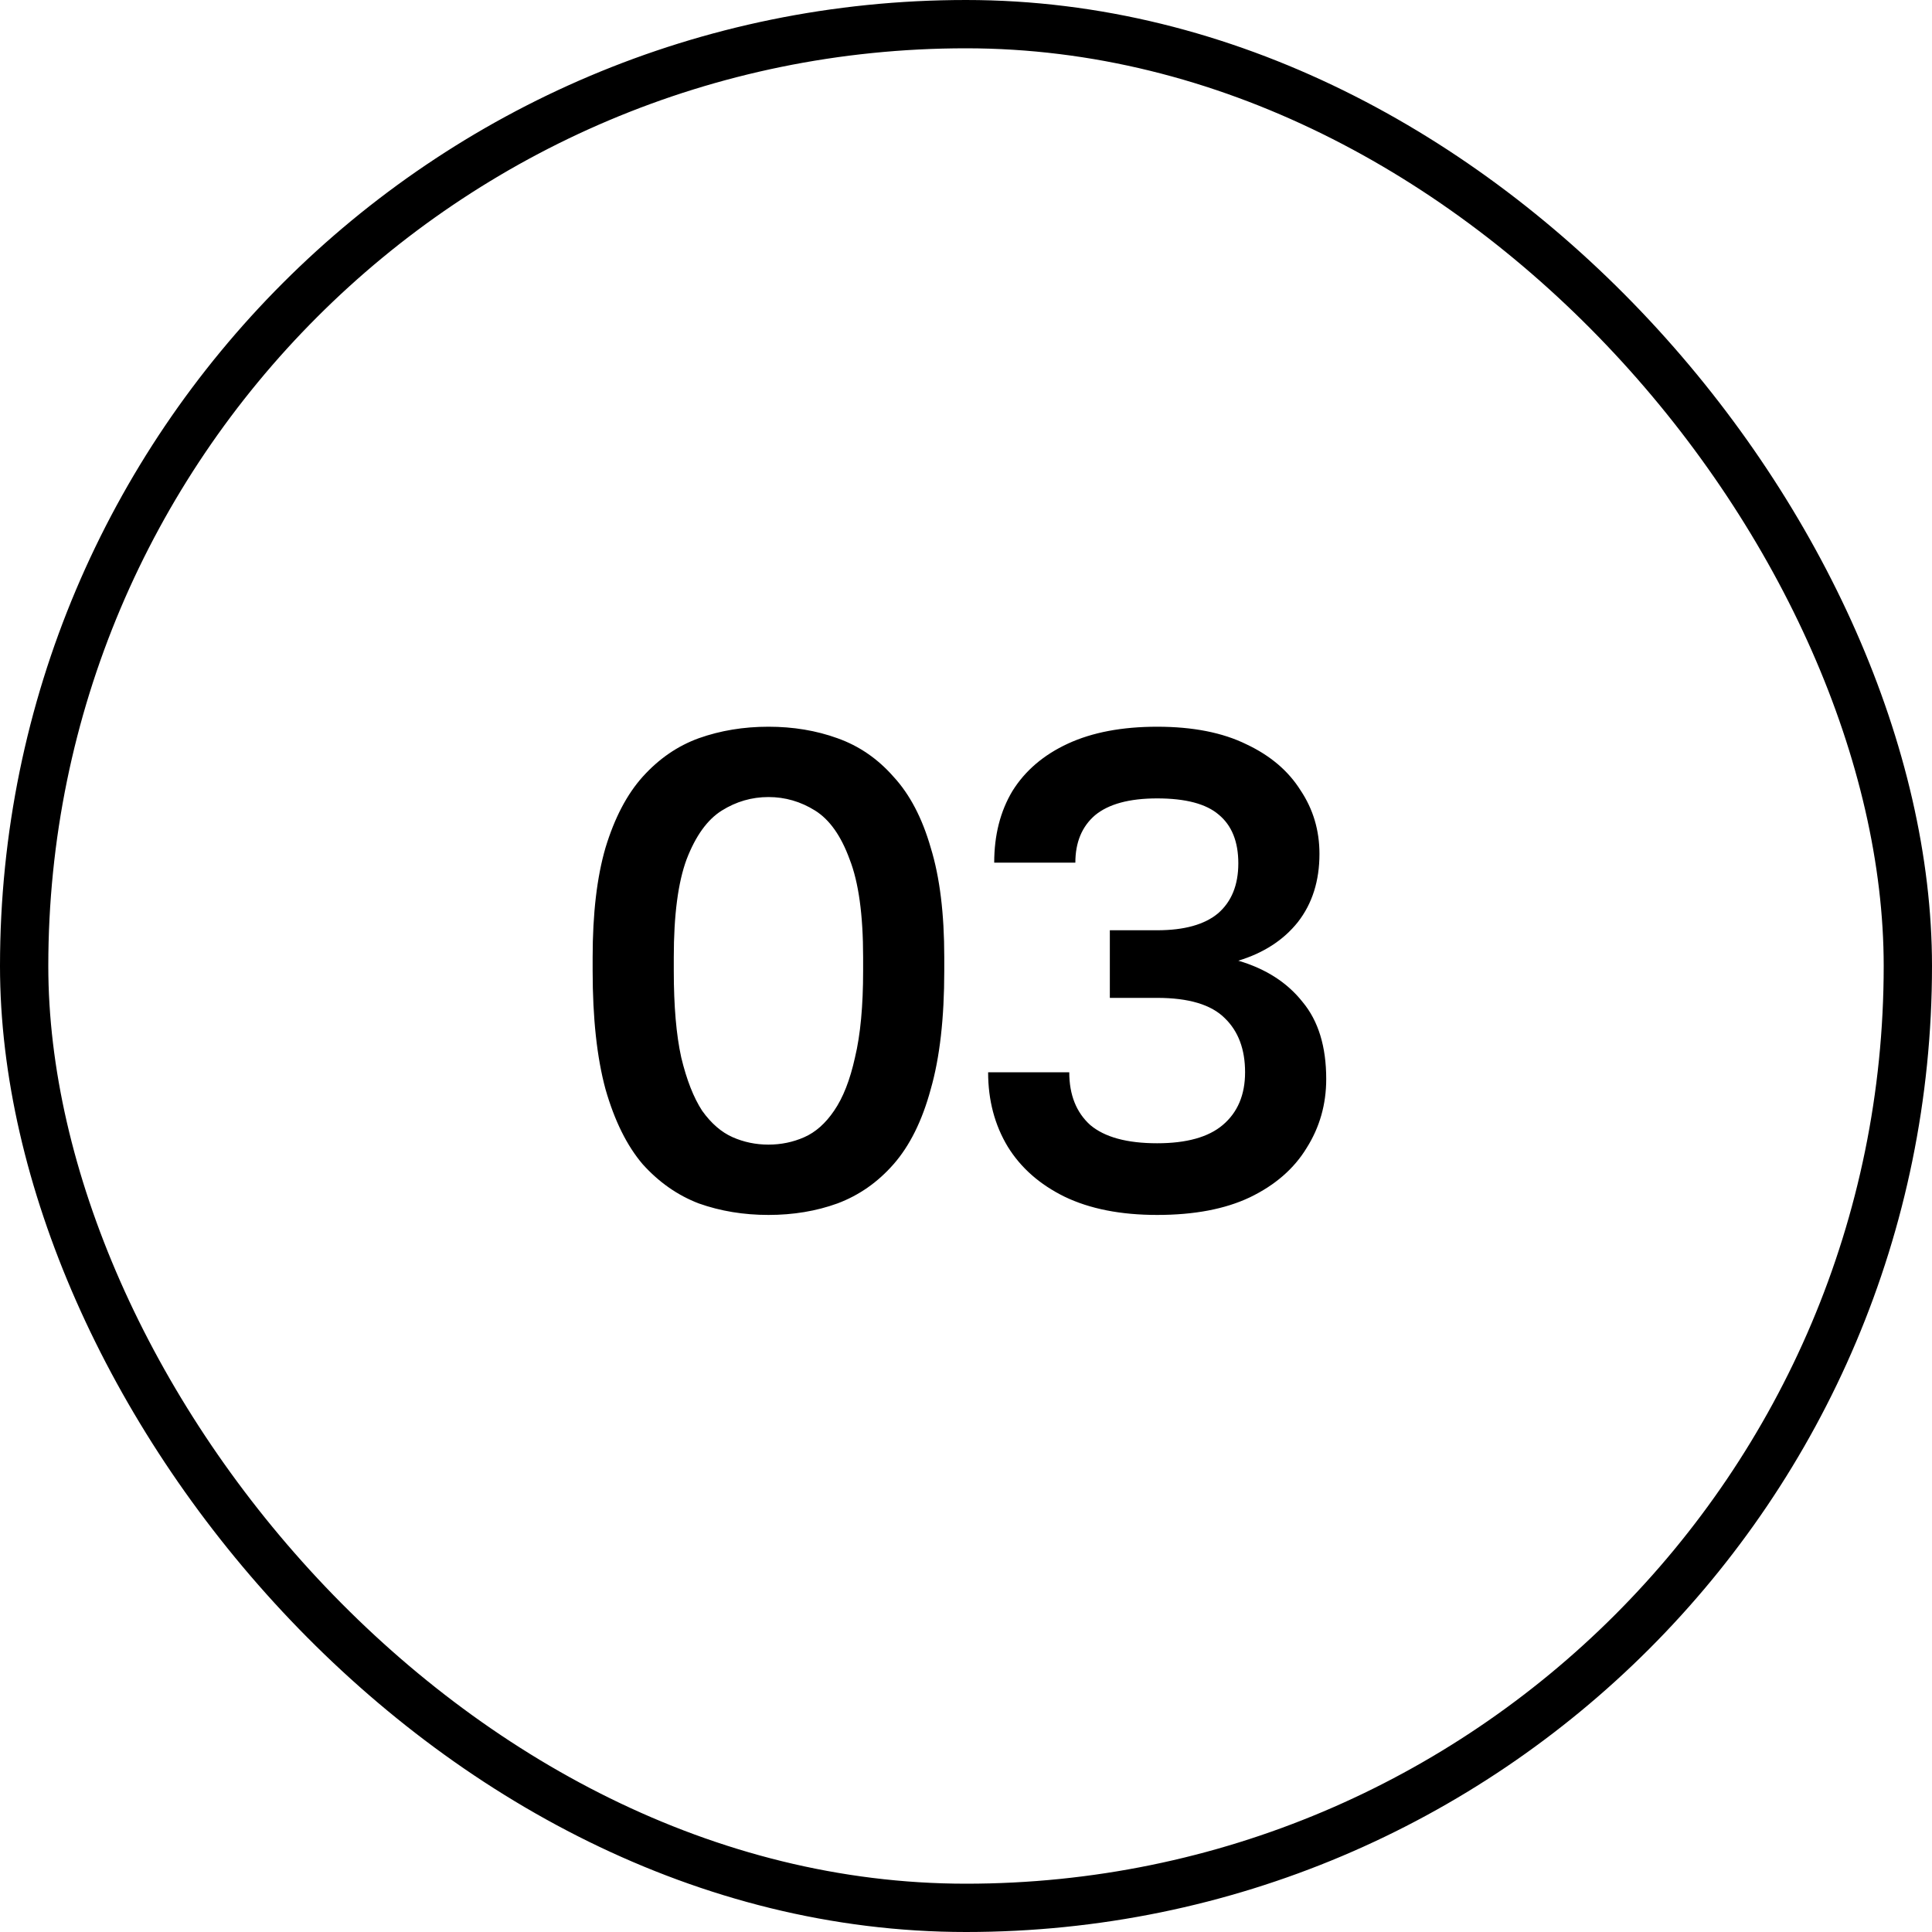
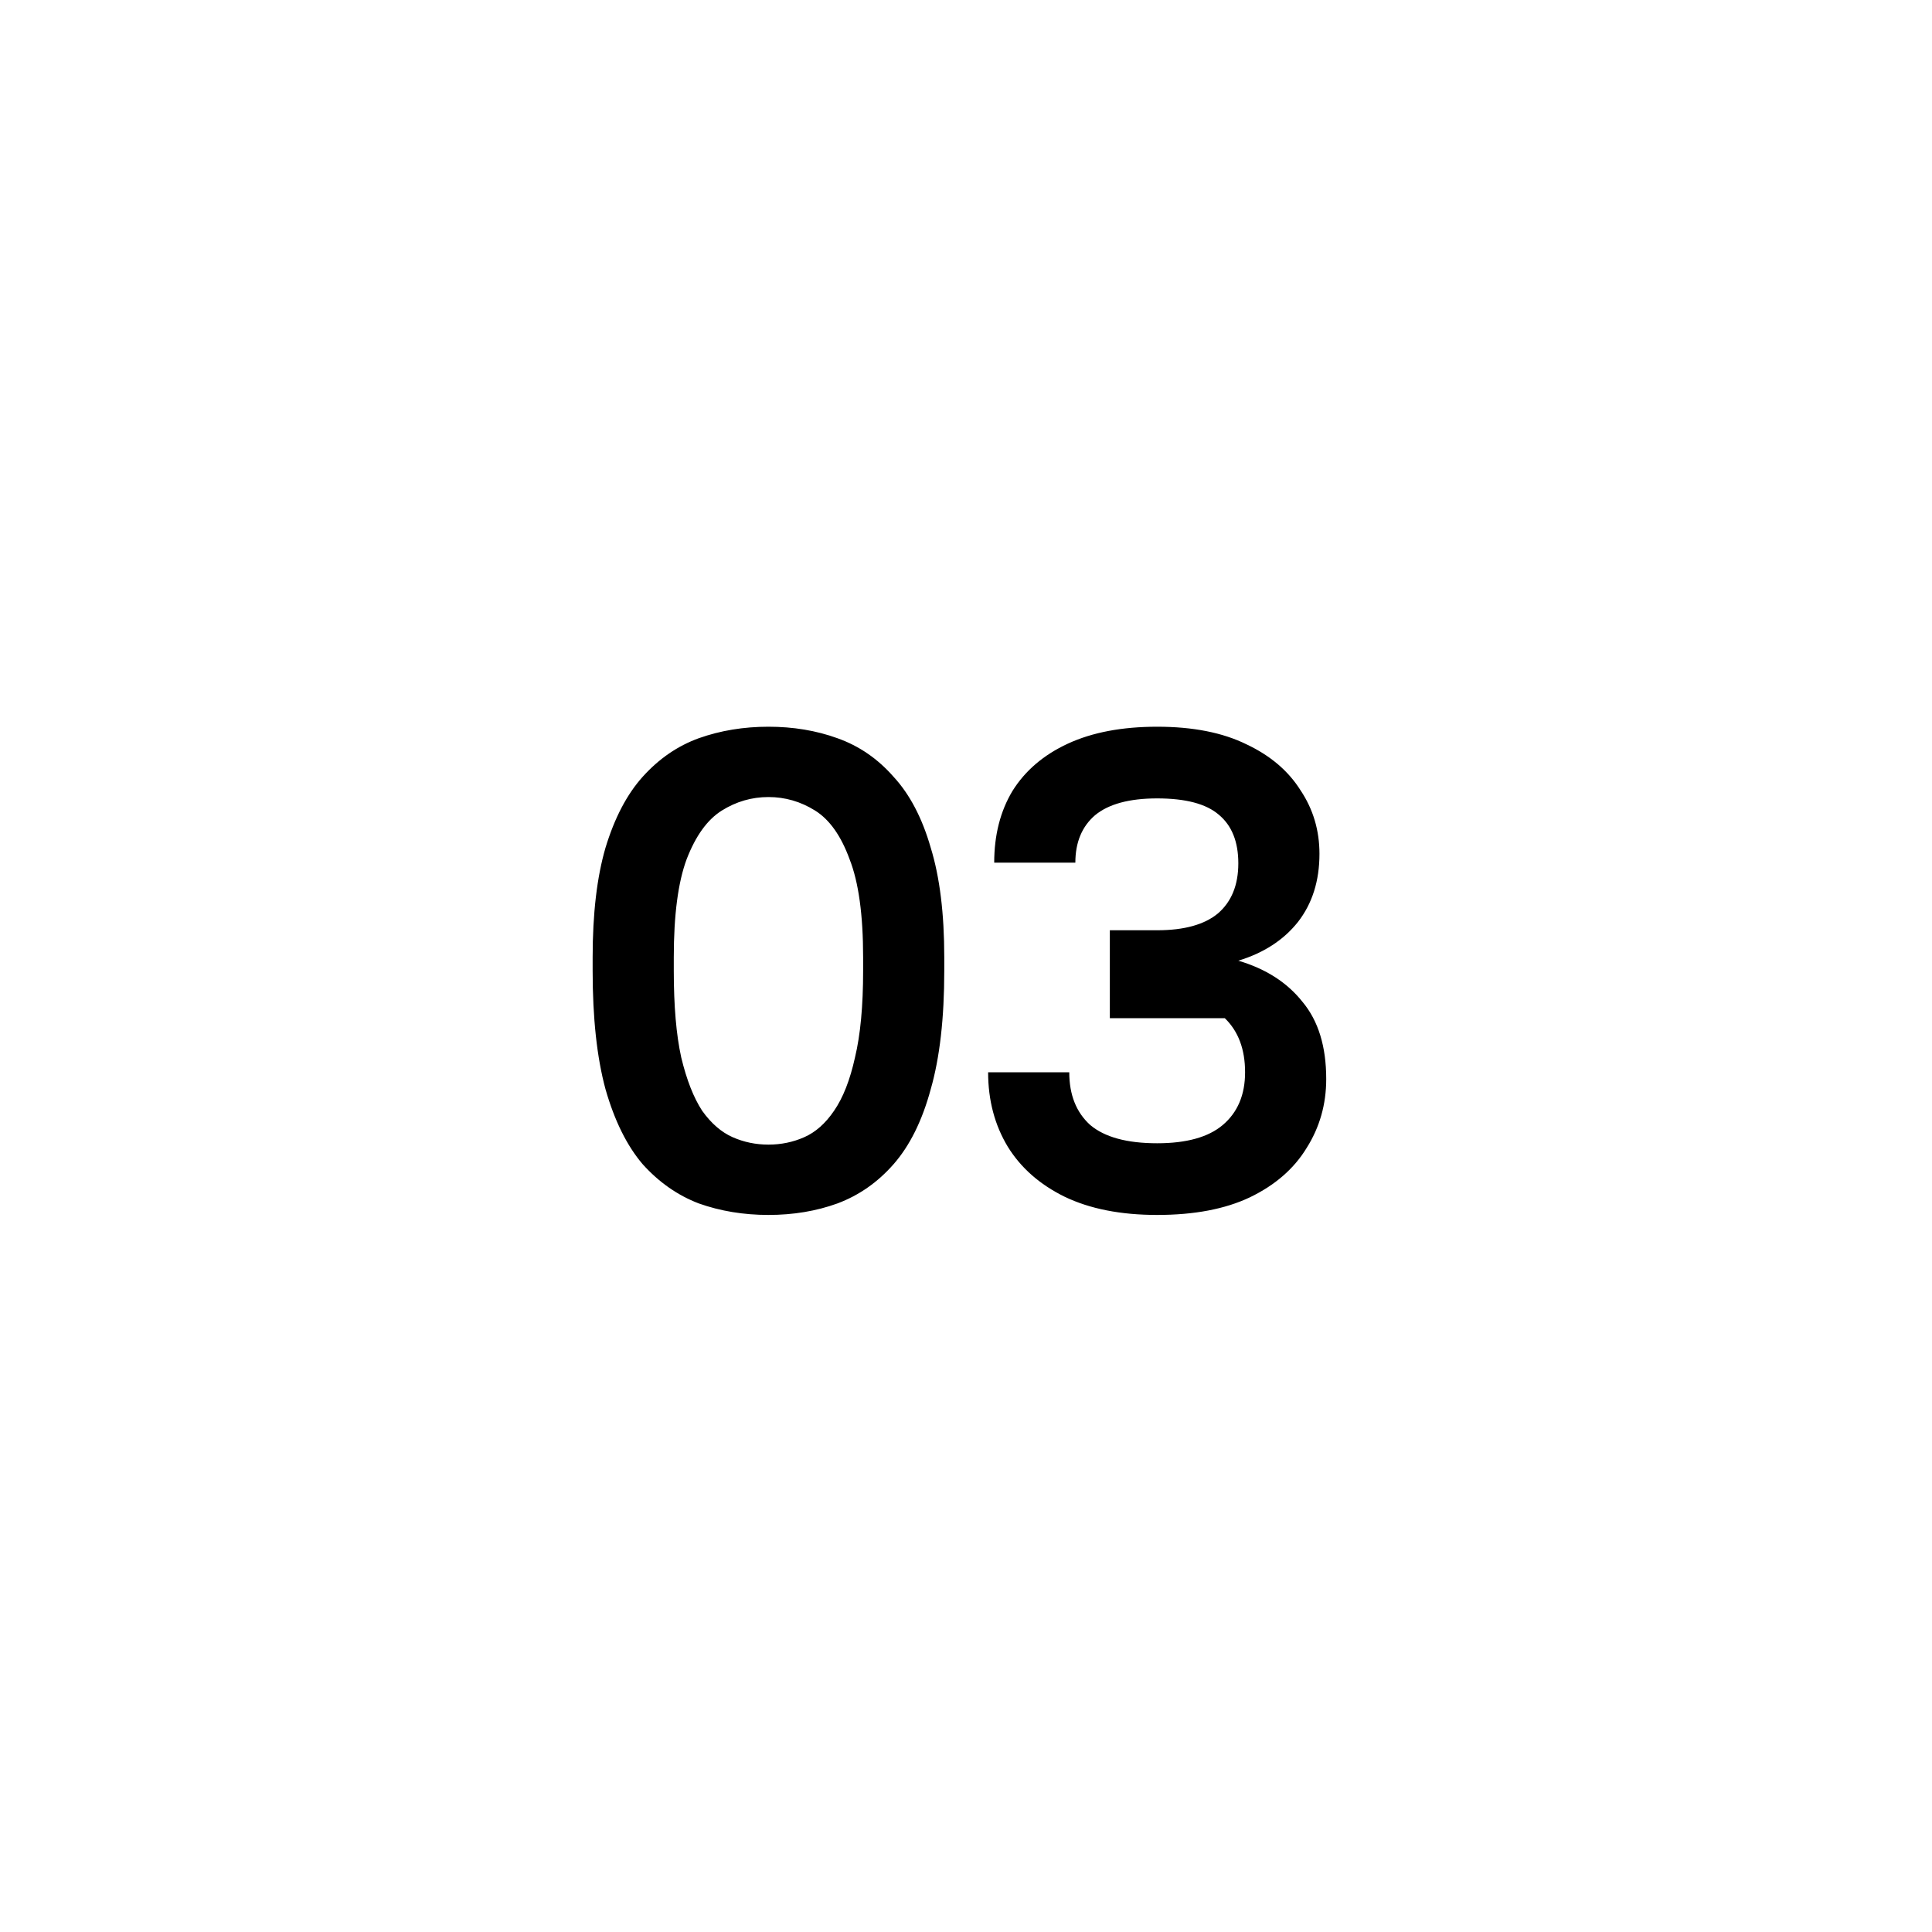
<svg xmlns="http://www.w3.org/2000/svg" width="40" height="40" viewBox="0 0 40 40" fill="none">
-   <rect x="0.5" y="0.5" width="39" height="39" rx="19.5" stroke="black" />
-   <path d="M15.91 25.154C15.397 25.154 14.916 25.075 14.468 24.916C14.029 24.748 13.642 24.477 13.306 24.104C12.979 23.721 12.723 23.203 12.536 22.55C12.359 21.897 12.27 21.08 12.27 20.1V19.82C12.27 18.915 12.359 18.159 12.536 17.552C12.723 16.936 12.979 16.446 13.306 16.082C13.642 15.709 14.029 15.443 14.468 15.284C14.916 15.125 15.397 15.046 15.91 15.046C16.423 15.046 16.899 15.125 17.338 15.284C17.786 15.443 18.173 15.709 18.5 16.082C18.836 16.446 19.093 16.936 19.27 17.552C19.457 18.159 19.55 18.915 19.55 19.82V20.1C19.55 21.08 19.457 21.897 19.27 22.55C19.093 23.203 18.836 23.721 18.5 24.104C18.173 24.477 17.786 24.748 17.338 24.916C16.899 25.075 16.423 25.154 15.91 25.154ZM15.91 23.698C16.171 23.698 16.419 23.647 16.652 23.544C16.885 23.441 17.091 23.259 17.268 22.998C17.455 22.727 17.599 22.359 17.702 21.892C17.814 21.425 17.87 20.828 17.87 20.1V19.82C17.87 18.943 17.777 18.266 17.59 17.79C17.413 17.305 17.175 16.969 16.876 16.782C16.577 16.595 16.255 16.502 15.91 16.502C15.565 16.502 15.243 16.595 14.944 16.782C14.645 16.969 14.403 17.305 14.216 17.79C14.039 18.266 13.95 18.943 13.95 19.82V20.1C13.95 20.828 14.001 21.425 14.104 21.892C14.216 22.359 14.361 22.727 14.538 22.998C14.725 23.259 14.935 23.441 15.168 23.544C15.401 23.647 15.649 23.698 15.91 23.698ZM23.958 25.154C23.202 25.154 22.563 25.028 22.04 24.776C21.527 24.524 21.135 24.179 20.864 23.74C20.594 23.292 20.458 22.779 20.458 22.2H22.138C22.138 22.667 22.283 23.031 22.572 23.292C22.871 23.544 23.333 23.67 23.958 23.67C24.565 23.67 25.018 23.544 25.316 23.292C25.624 23.031 25.778 22.667 25.778 22.2C25.778 21.724 25.638 21.351 25.358 21.08C25.078 20.8 24.612 20.66 23.958 20.66H22.978V19.26H23.958C24.518 19.26 24.938 19.143 25.218 18.91C25.498 18.667 25.638 18.322 25.638 17.874C25.638 17.426 25.503 17.09 25.232 16.866C24.971 16.642 24.546 16.53 23.958 16.53C23.38 16.53 22.95 16.647 22.67 16.88C22.4 17.113 22.264 17.44 22.264 17.86H20.584C20.584 17.291 20.71 16.796 20.962 16.376C21.224 15.956 21.606 15.629 22.11 15.396C22.614 15.163 23.23 15.046 23.958 15.046C24.696 15.046 25.312 15.167 25.806 15.41C26.301 15.643 26.674 15.961 26.926 16.362C27.188 16.754 27.318 17.193 27.318 17.678C27.318 18.238 27.169 18.709 26.87 19.092C26.572 19.465 26.161 19.731 25.638 19.89C26.208 20.058 26.651 20.343 26.968 20.744C27.295 21.136 27.458 21.668 27.458 22.34C27.458 22.863 27.323 23.339 27.052 23.768C26.791 24.197 26.399 24.538 25.876 24.79C25.363 25.033 24.724 25.154 23.958 25.154Z" fill="black" />
+   <path d="M15.91 25.154C15.397 25.154 14.916 25.075 14.468 24.916C14.029 24.748 13.642 24.477 13.306 24.104C12.979 23.721 12.723 23.203 12.536 22.55C12.359 21.897 12.27 21.08 12.27 20.1V19.82C12.27 18.915 12.359 18.159 12.536 17.552C12.723 16.936 12.979 16.446 13.306 16.082C13.642 15.709 14.029 15.443 14.468 15.284C14.916 15.125 15.397 15.046 15.91 15.046C16.423 15.046 16.899 15.125 17.338 15.284C17.786 15.443 18.173 15.709 18.5 16.082C18.836 16.446 19.093 16.936 19.27 17.552C19.457 18.159 19.55 18.915 19.55 19.82V20.1C19.55 21.08 19.457 21.897 19.27 22.55C19.093 23.203 18.836 23.721 18.5 24.104C18.173 24.477 17.786 24.748 17.338 24.916C16.899 25.075 16.423 25.154 15.91 25.154ZM15.91 23.698C16.171 23.698 16.419 23.647 16.652 23.544C16.885 23.441 17.091 23.259 17.268 22.998C17.455 22.727 17.599 22.359 17.702 21.892C17.814 21.425 17.87 20.828 17.87 20.1V19.82C17.87 18.943 17.777 18.266 17.59 17.79C17.413 17.305 17.175 16.969 16.876 16.782C16.577 16.595 16.255 16.502 15.91 16.502C15.565 16.502 15.243 16.595 14.944 16.782C14.645 16.969 14.403 17.305 14.216 17.79C14.039 18.266 13.95 18.943 13.95 19.82V20.1C13.95 20.828 14.001 21.425 14.104 21.892C14.216 22.359 14.361 22.727 14.538 22.998C14.725 23.259 14.935 23.441 15.168 23.544C15.401 23.647 15.649 23.698 15.91 23.698ZM23.958 25.154C23.202 25.154 22.563 25.028 22.04 24.776C21.527 24.524 21.135 24.179 20.864 23.74C20.594 23.292 20.458 22.779 20.458 22.2H22.138C22.138 22.667 22.283 23.031 22.572 23.292C22.871 23.544 23.333 23.67 23.958 23.67C24.565 23.67 25.018 23.544 25.316 23.292C25.624 23.031 25.778 22.667 25.778 22.2C25.778 21.724 25.638 21.351 25.358 21.08H22.978V19.26H23.958C24.518 19.26 24.938 19.143 25.218 18.91C25.498 18.667 25.638 18.322 25.638 17.874C25.638 17.426 25.503 17.09 25.232 16.866C24.971 16.642 24.546 16.53 23.958 16.53C23.38 16.53 22.95 16.647 22.67 16.88C22.4 17.113 22.264 17.44 22.264 17.86H20.584C20.584 17.291 20.71 16.796 20.962 16.376C21.224 15.956 21.606 15.629 22.11 15.396C22.614 15.163 23.23 15.046 23.958 15.046C24.696 15.046 25.312 15.167 25.806 15.41C26.301 15.643 26.674 15.961 26.926 16.362C27.188 16.754 27.318 17.193 27.318 17.678C27.318 18.238 27.169 18.709 26.87 19.092C26.572 19.465 26.161 19.731 25.638 19.89C26.208 20.058 26.651 20.343 26.968 20.744C27.295 21.136 27.458 21.668 27.458 22.34C27.458 22.863 27.323 23.339 27.052 23.768C26.791 24.197 26.399 24.538 25.876 24.79C25.363 25.033 24.724 25.154 23.958 25.154Z" fill="black" />
</svg>